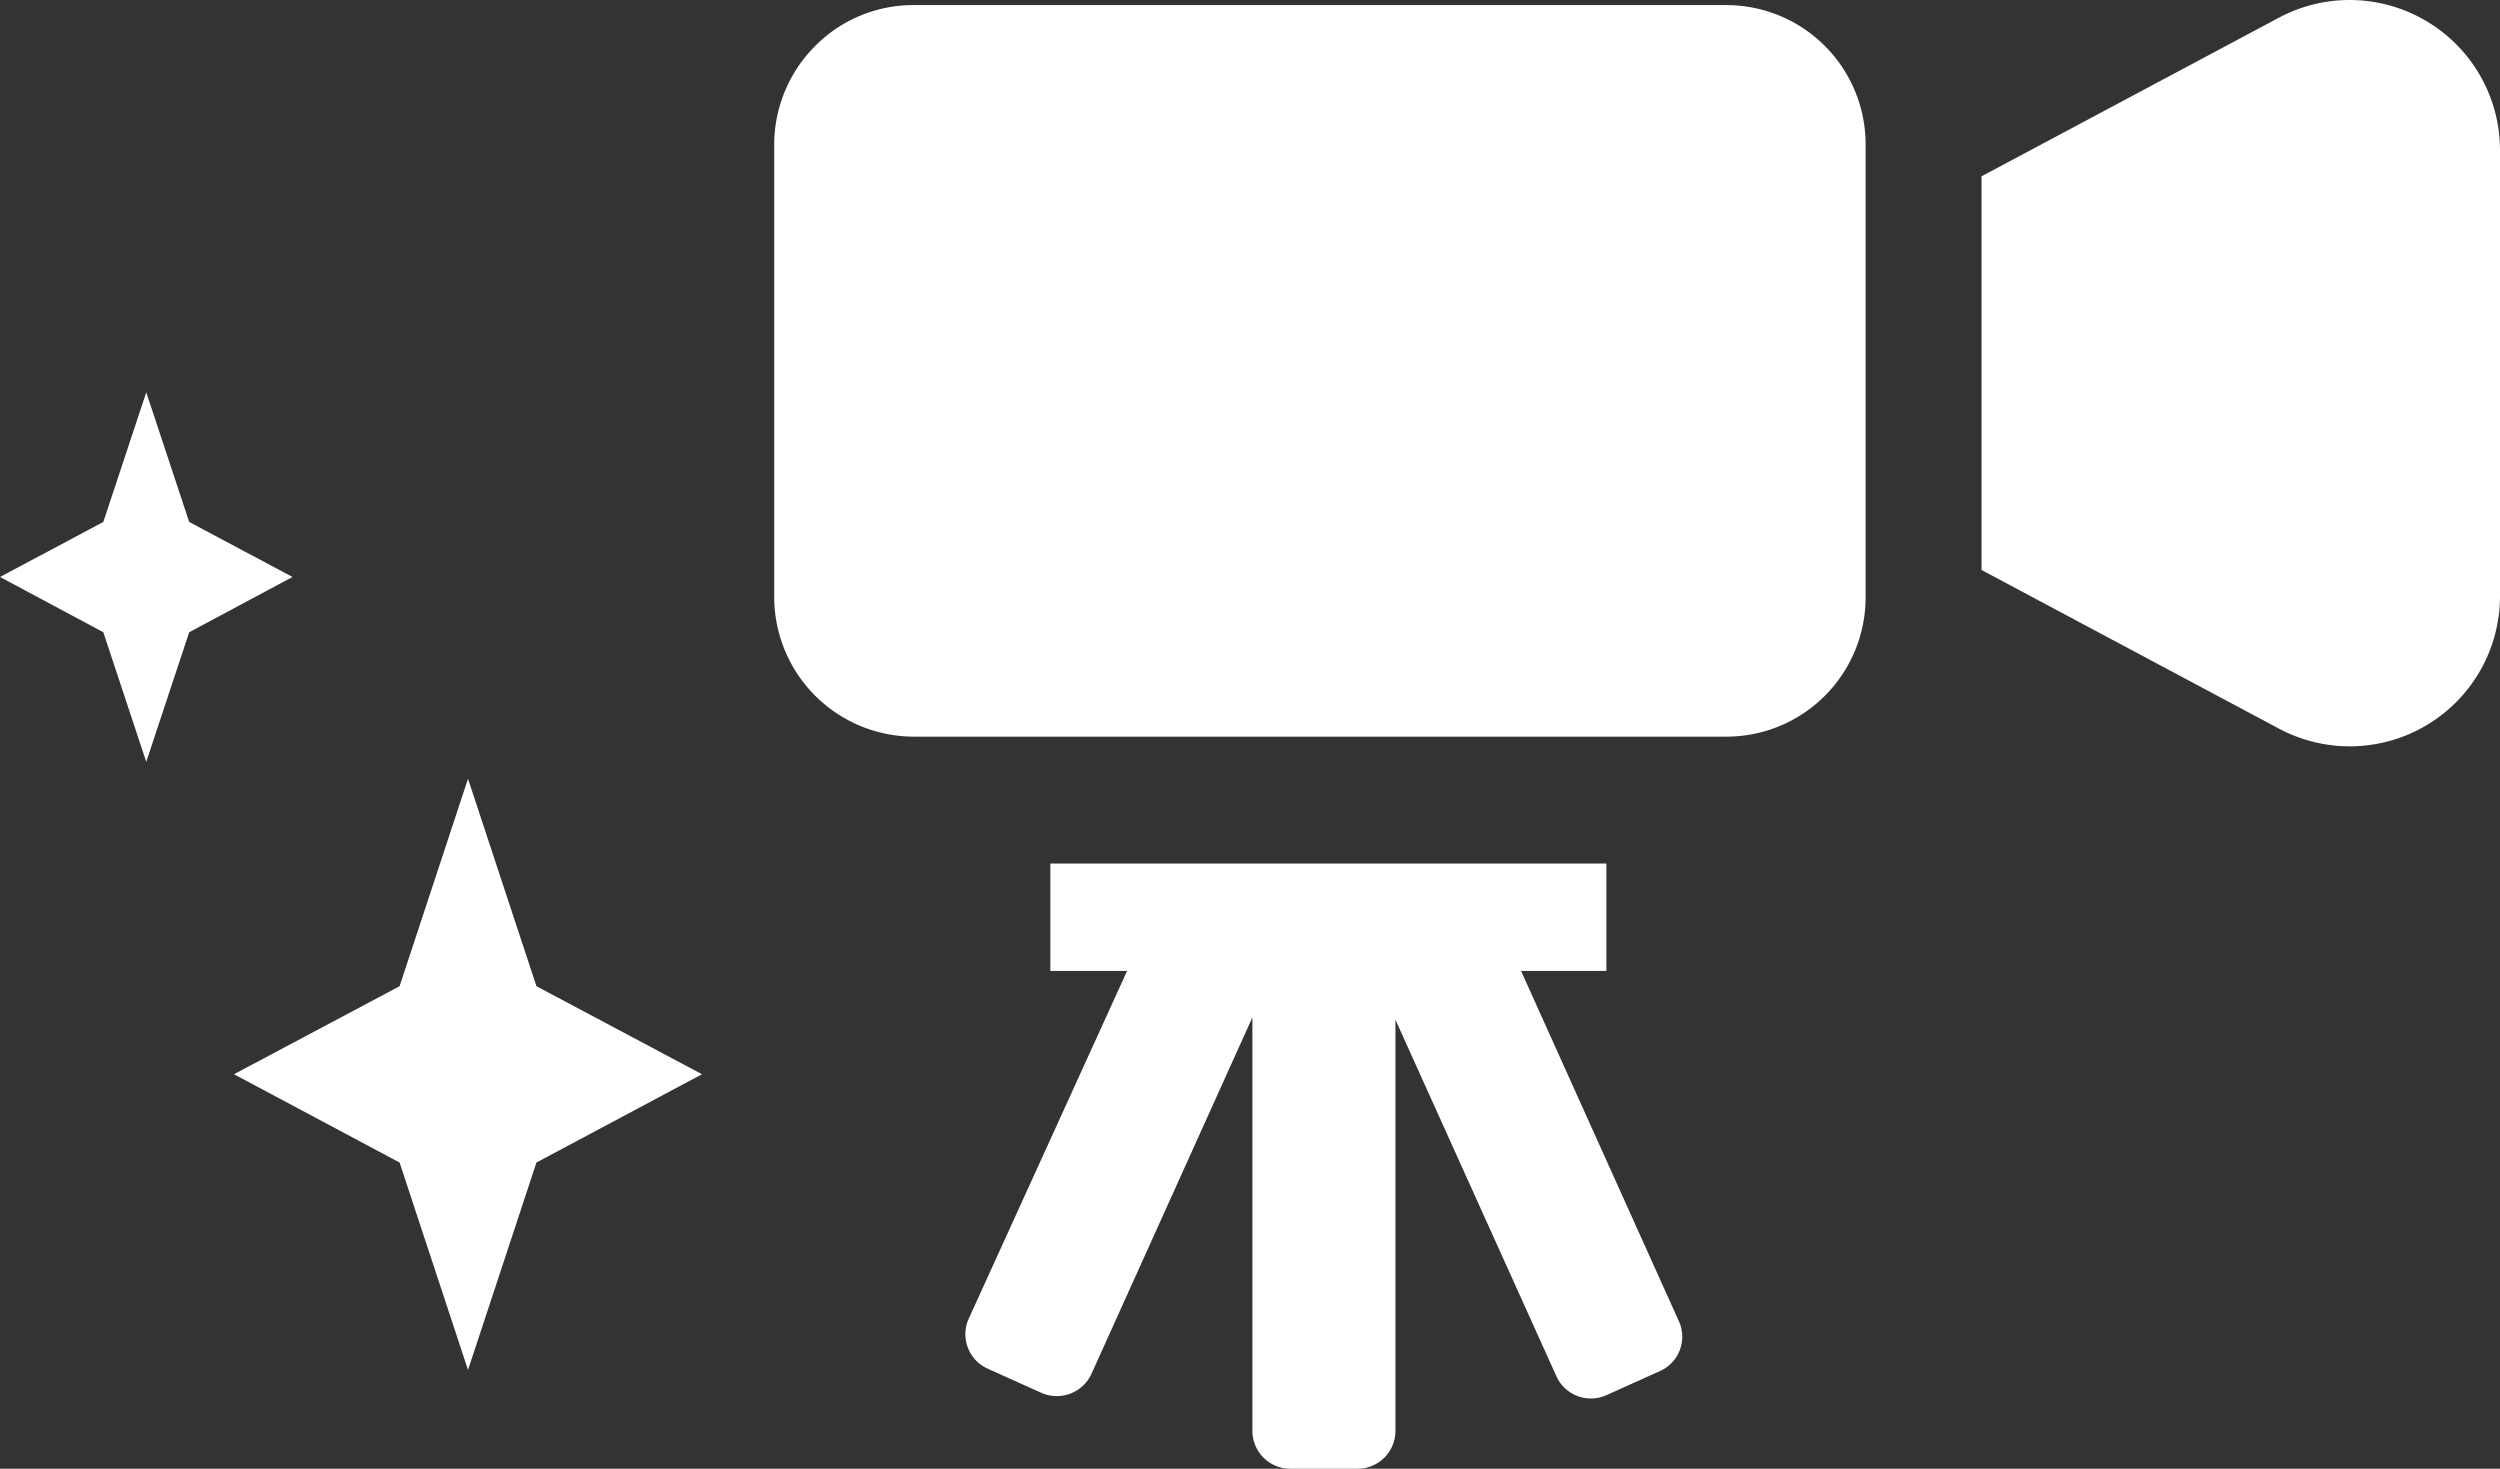
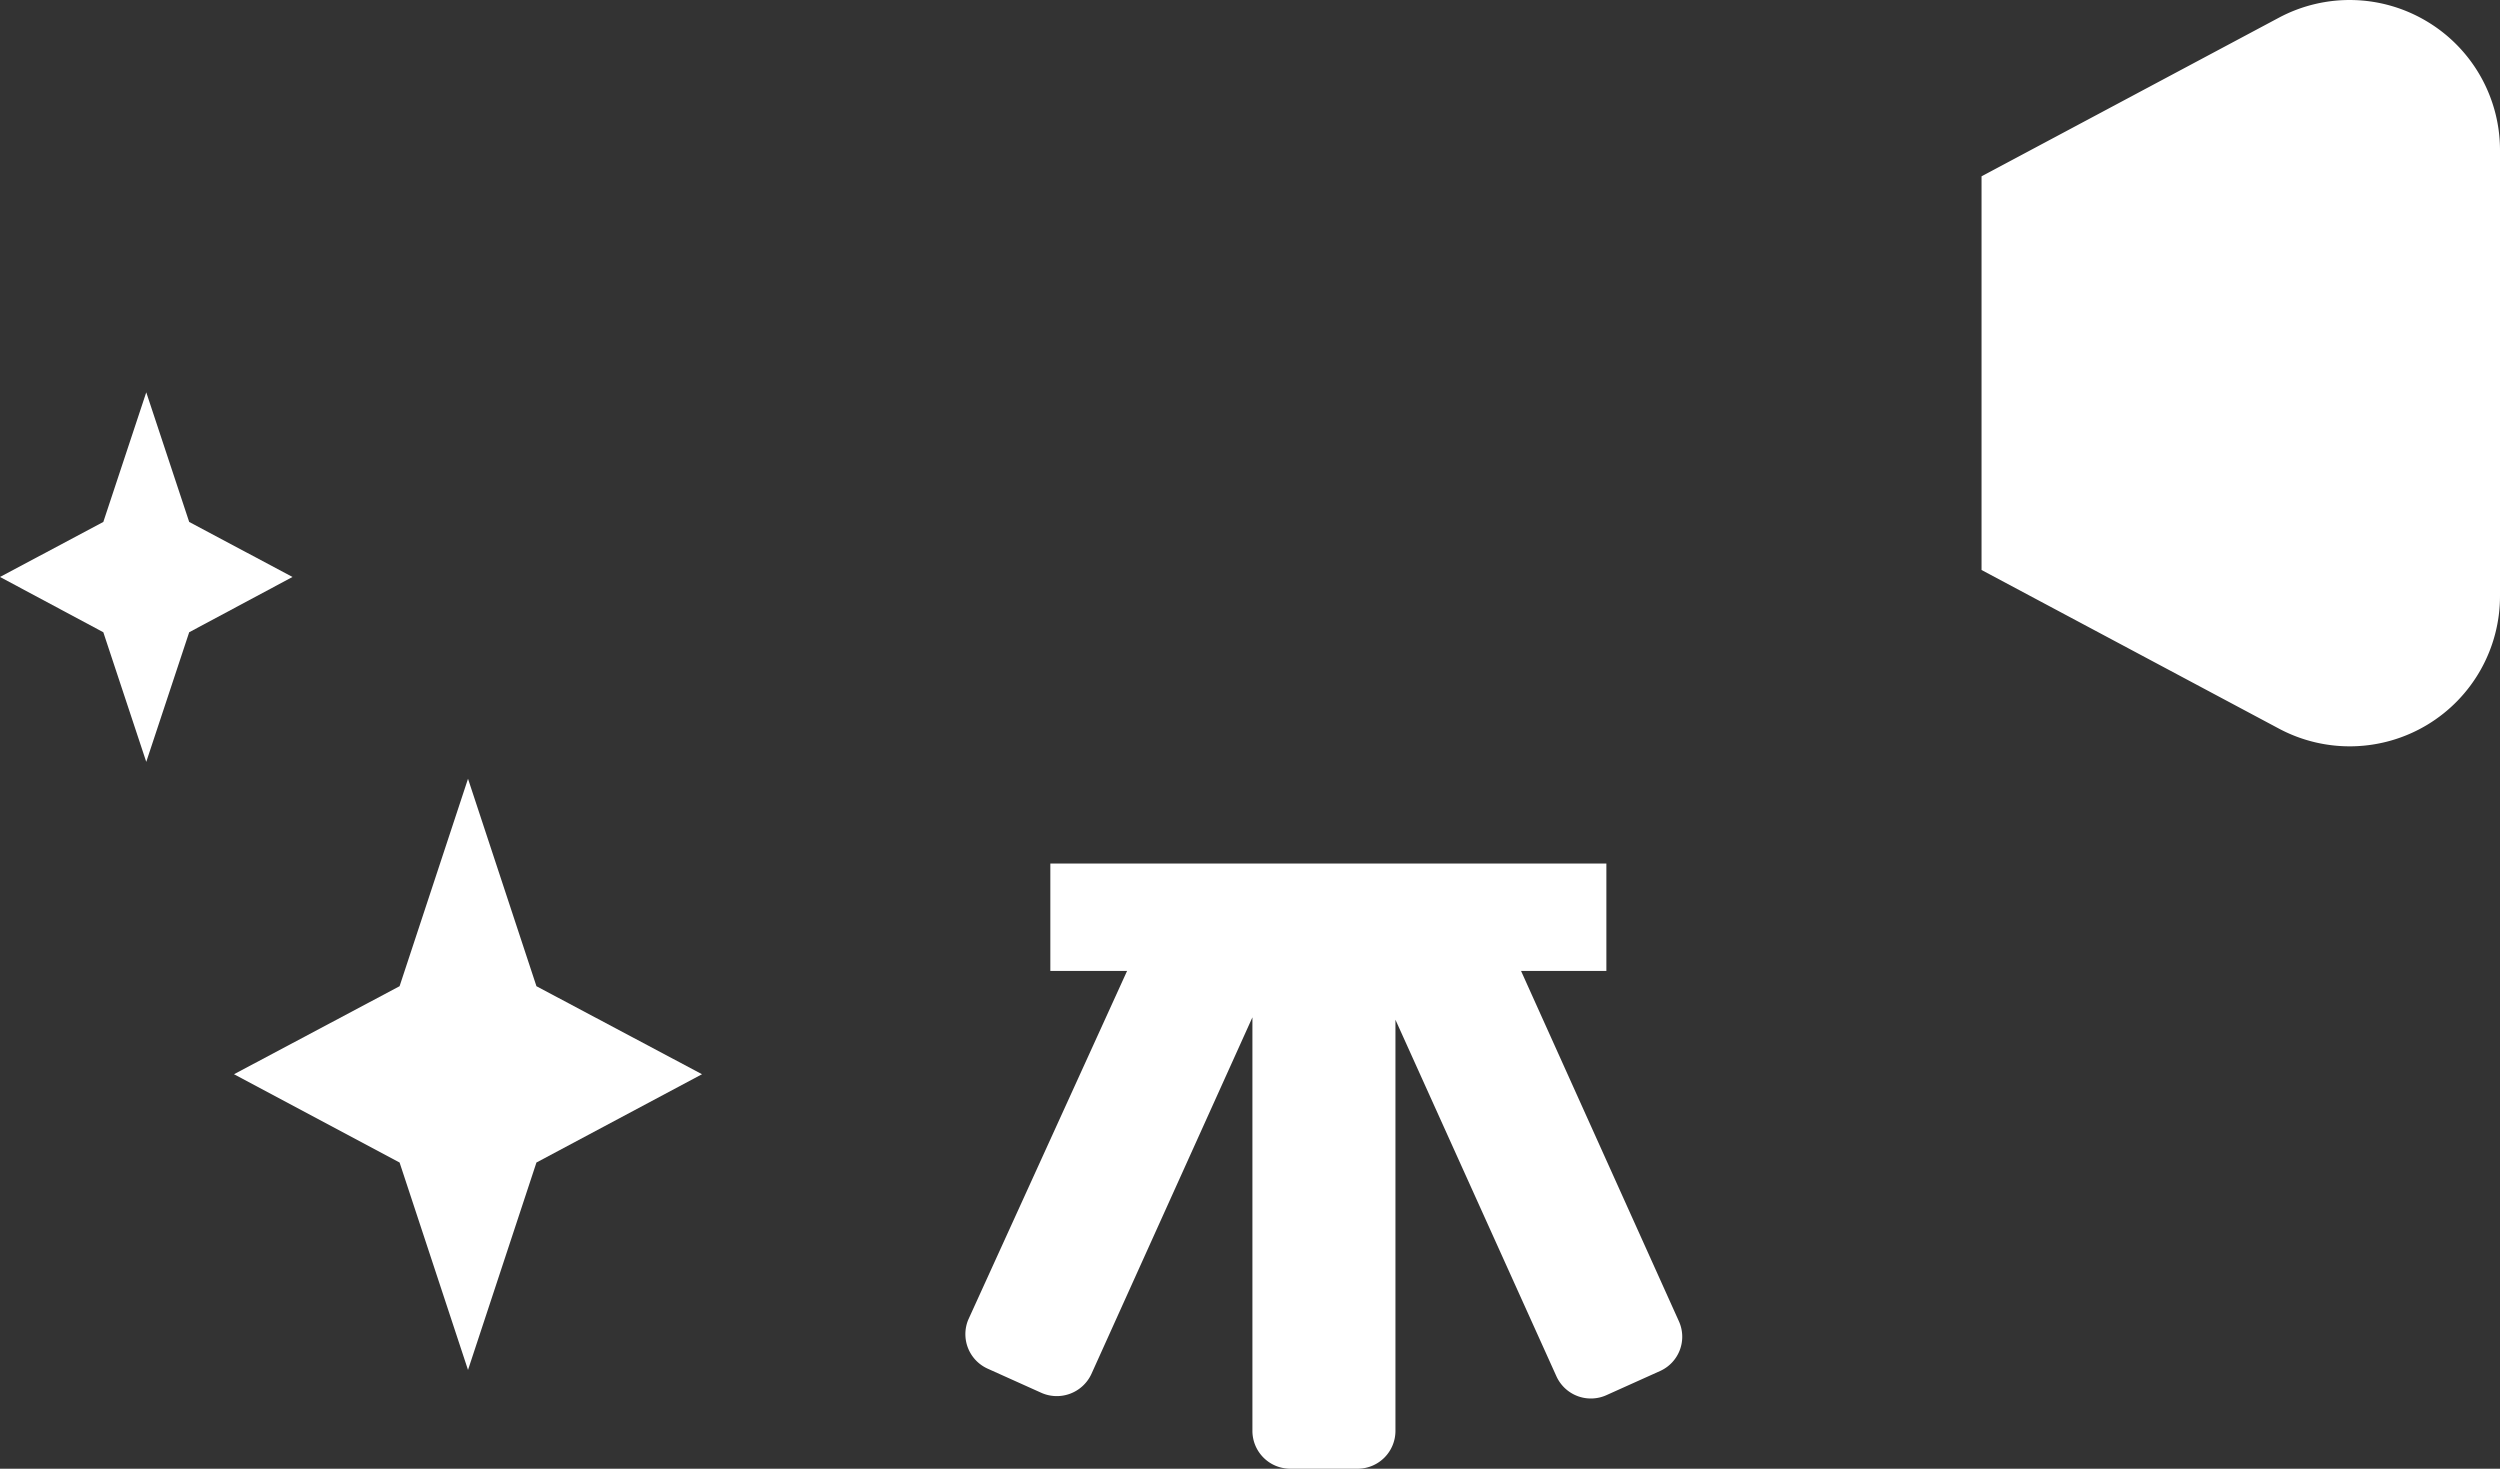
<svg xmlns="http://www.w3.org/2000/svg" viewBox="0 0 93.16 54.73">
  <rect x="0" y="0" width="93.16" height="54.73" fill="#333333" stroke="none" />
  <defs>
    <style>.cls-1{fill:#fff;}</style>
  </defs>
  <title>アセット 6</title>
  <g id="レイヤー_2" data-name="レイヤー 2">
    <g id="デザイン">
-       <path class="cls-1" d="M64.32.19H34.06a5.14,5.14,0,0,0-3.68,1.52,5.21,5.21,0,0,0-1.53,3.68V22.24a5.21,5.21,0,0,0,5.21,5.21H64.32a5.19,5.19,0,0,0,5.2-5.21V5.39a5.19,5.19,0,0,0-5.2-5.2Z" />
      <path class="cls-1" d="M90.44.8A5.6,5.6,0,0,0,84.92.66L73.84,6.57V21.24l11.08,5.91a5.6,5.6,0,0,0,8.24-4.95V5.61A5.59,5.59,0,0,0,90.44.8Z" />
      <path class="cls-1" d="M56.68,36.18h3.18v-4H39.14v4H42l-5.92,13A1.41,1.41,0,0,0,36.8,51l2,.9a1.42,1.42,0,0,0,1.87-.7l6-13.29V53.32a1.41,1.41,0,0,0,1.41,1.41h2.54A1.41,1.41,0,0,0,52,53.32V38l6,13.29a1.41,1.41,0,0,0,1.86.7l2-.9a1.4,1.4,0,0,0,.7-1.86Z" />
      <polygon class="cls-1" points="17.44 51.05 14.89 43.32 8.72 40.03 14.89 36.75 17.44 29.02 19.99 36.75 26.16 40.03 19.99 43.32 17.44 51.05" />
      <polygon class="cls-1" points="5.45 28.39 3.85 23.56 0 21.5 3.85 19.45 5.45 14.62 7.05 19.45 10.9 21.5 7.05 23.56 5.45 28.39" />
    </g>
  </g>
</svg>